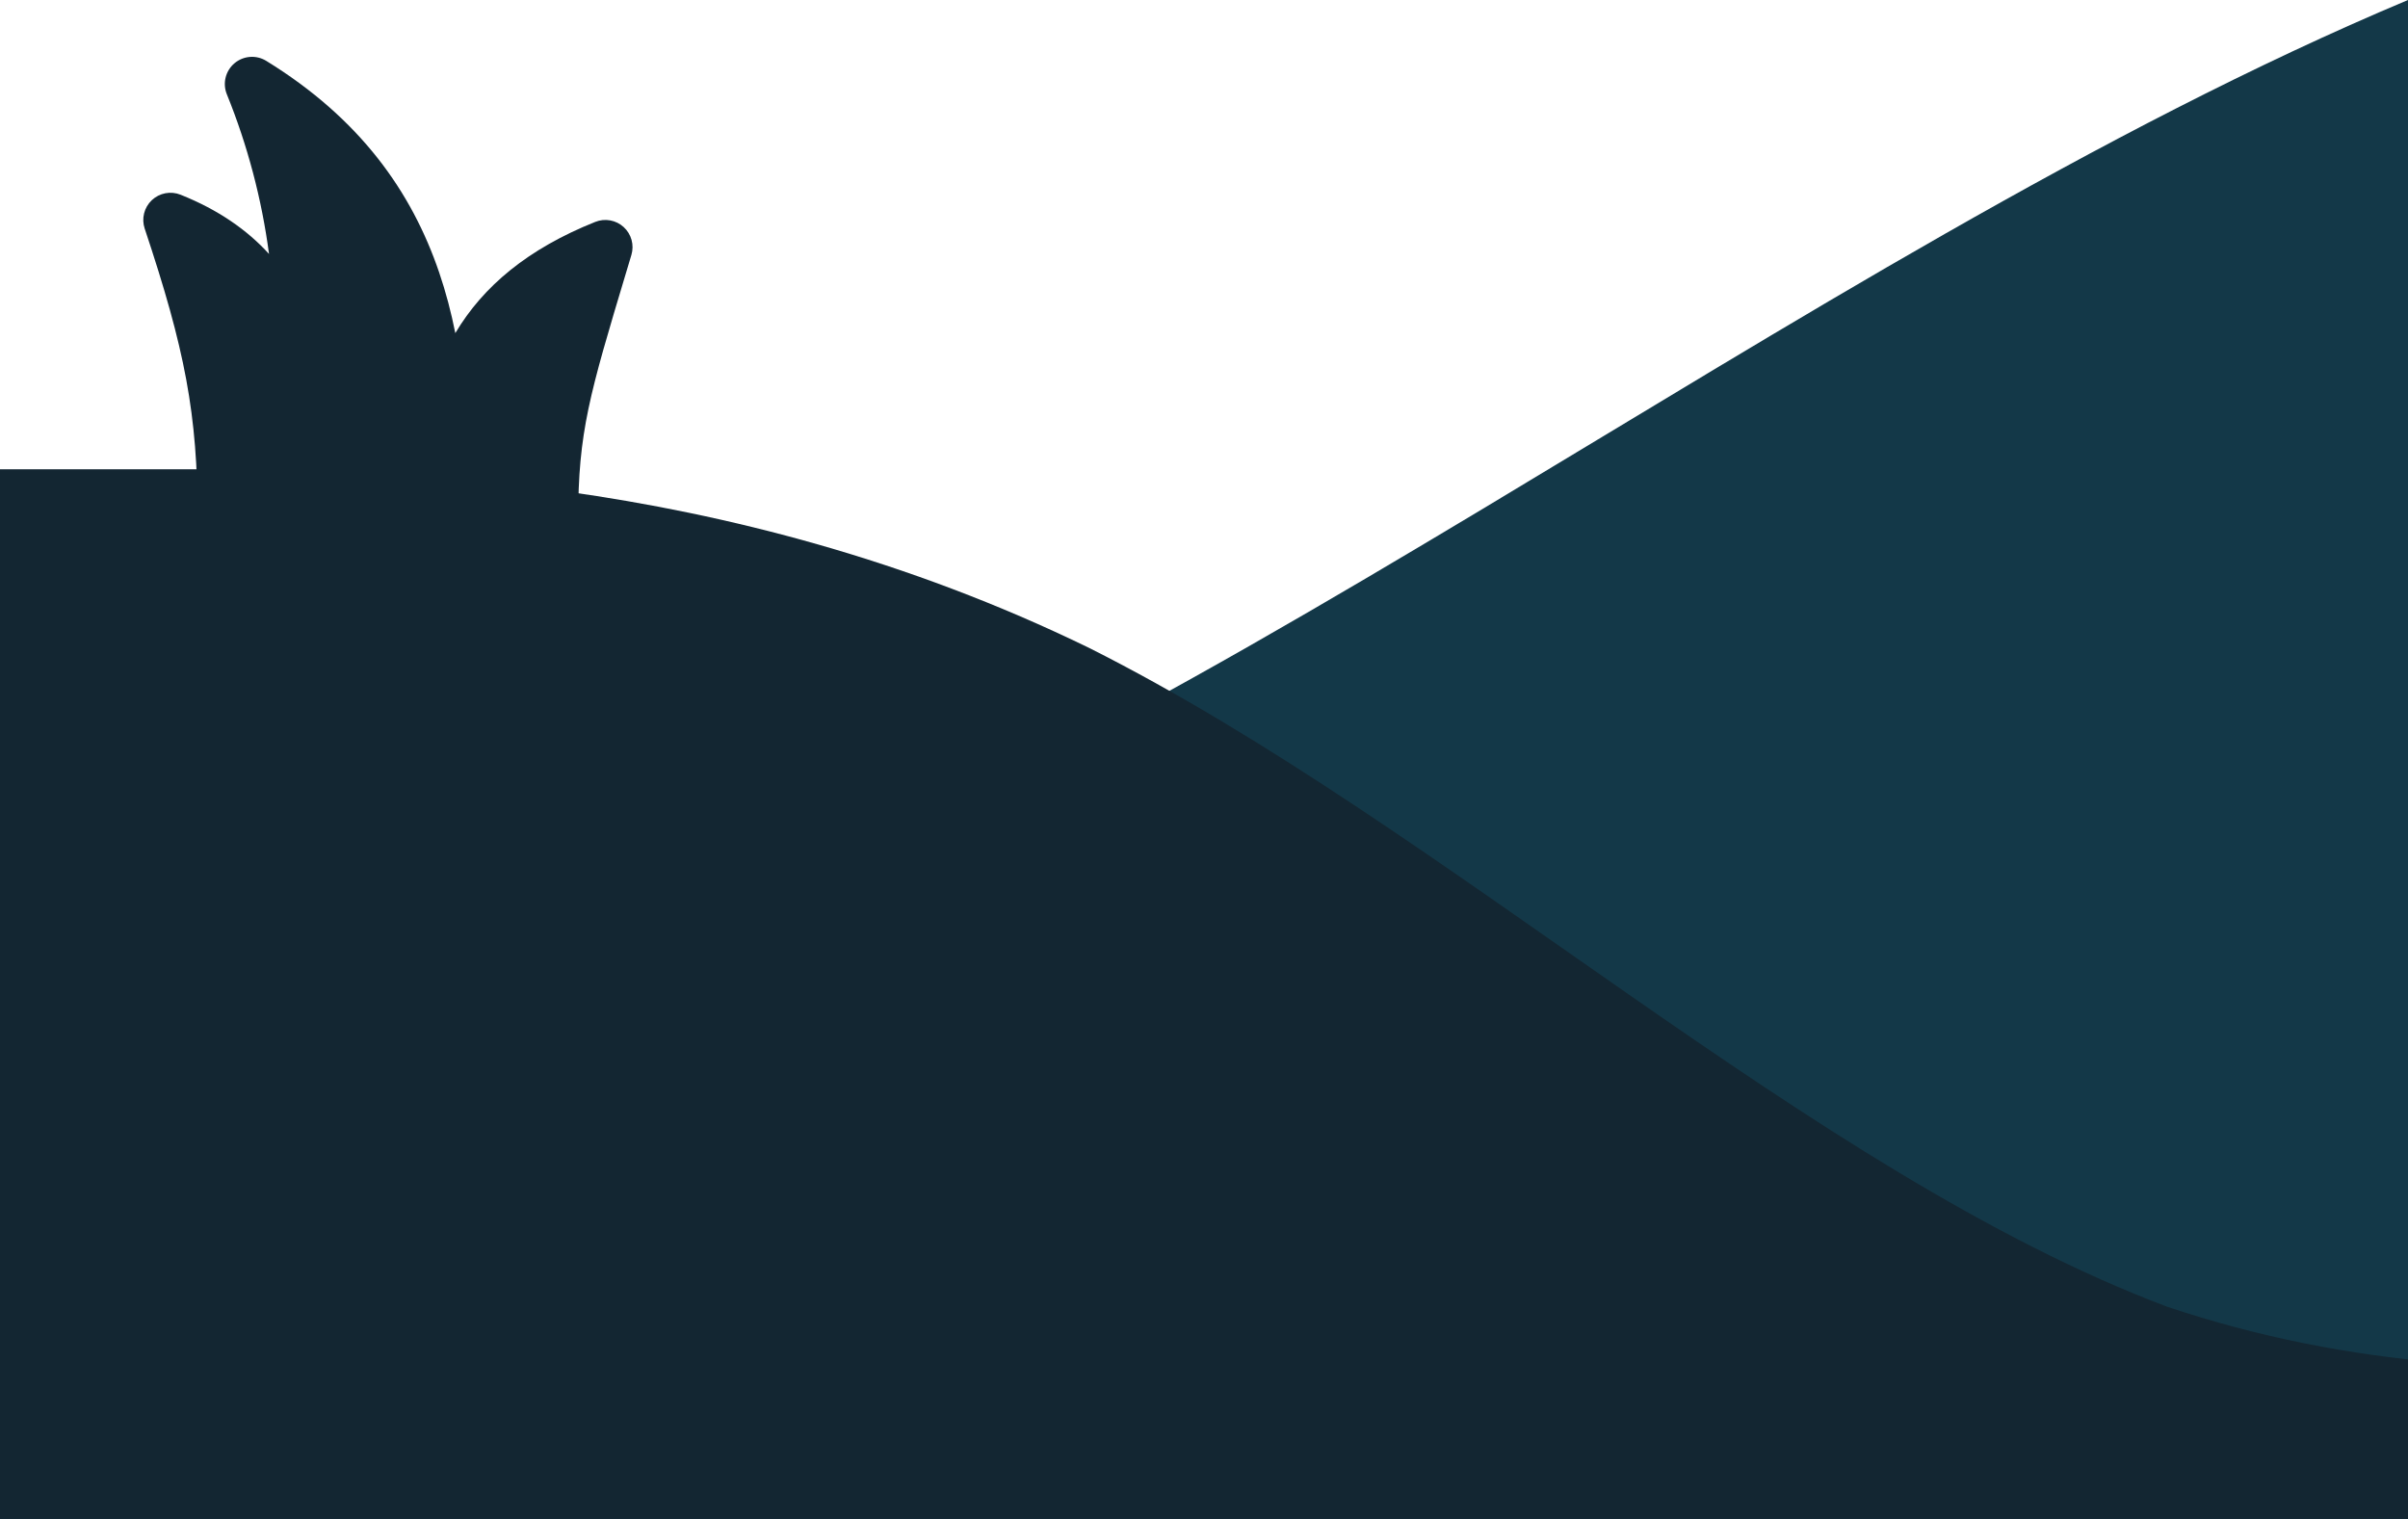
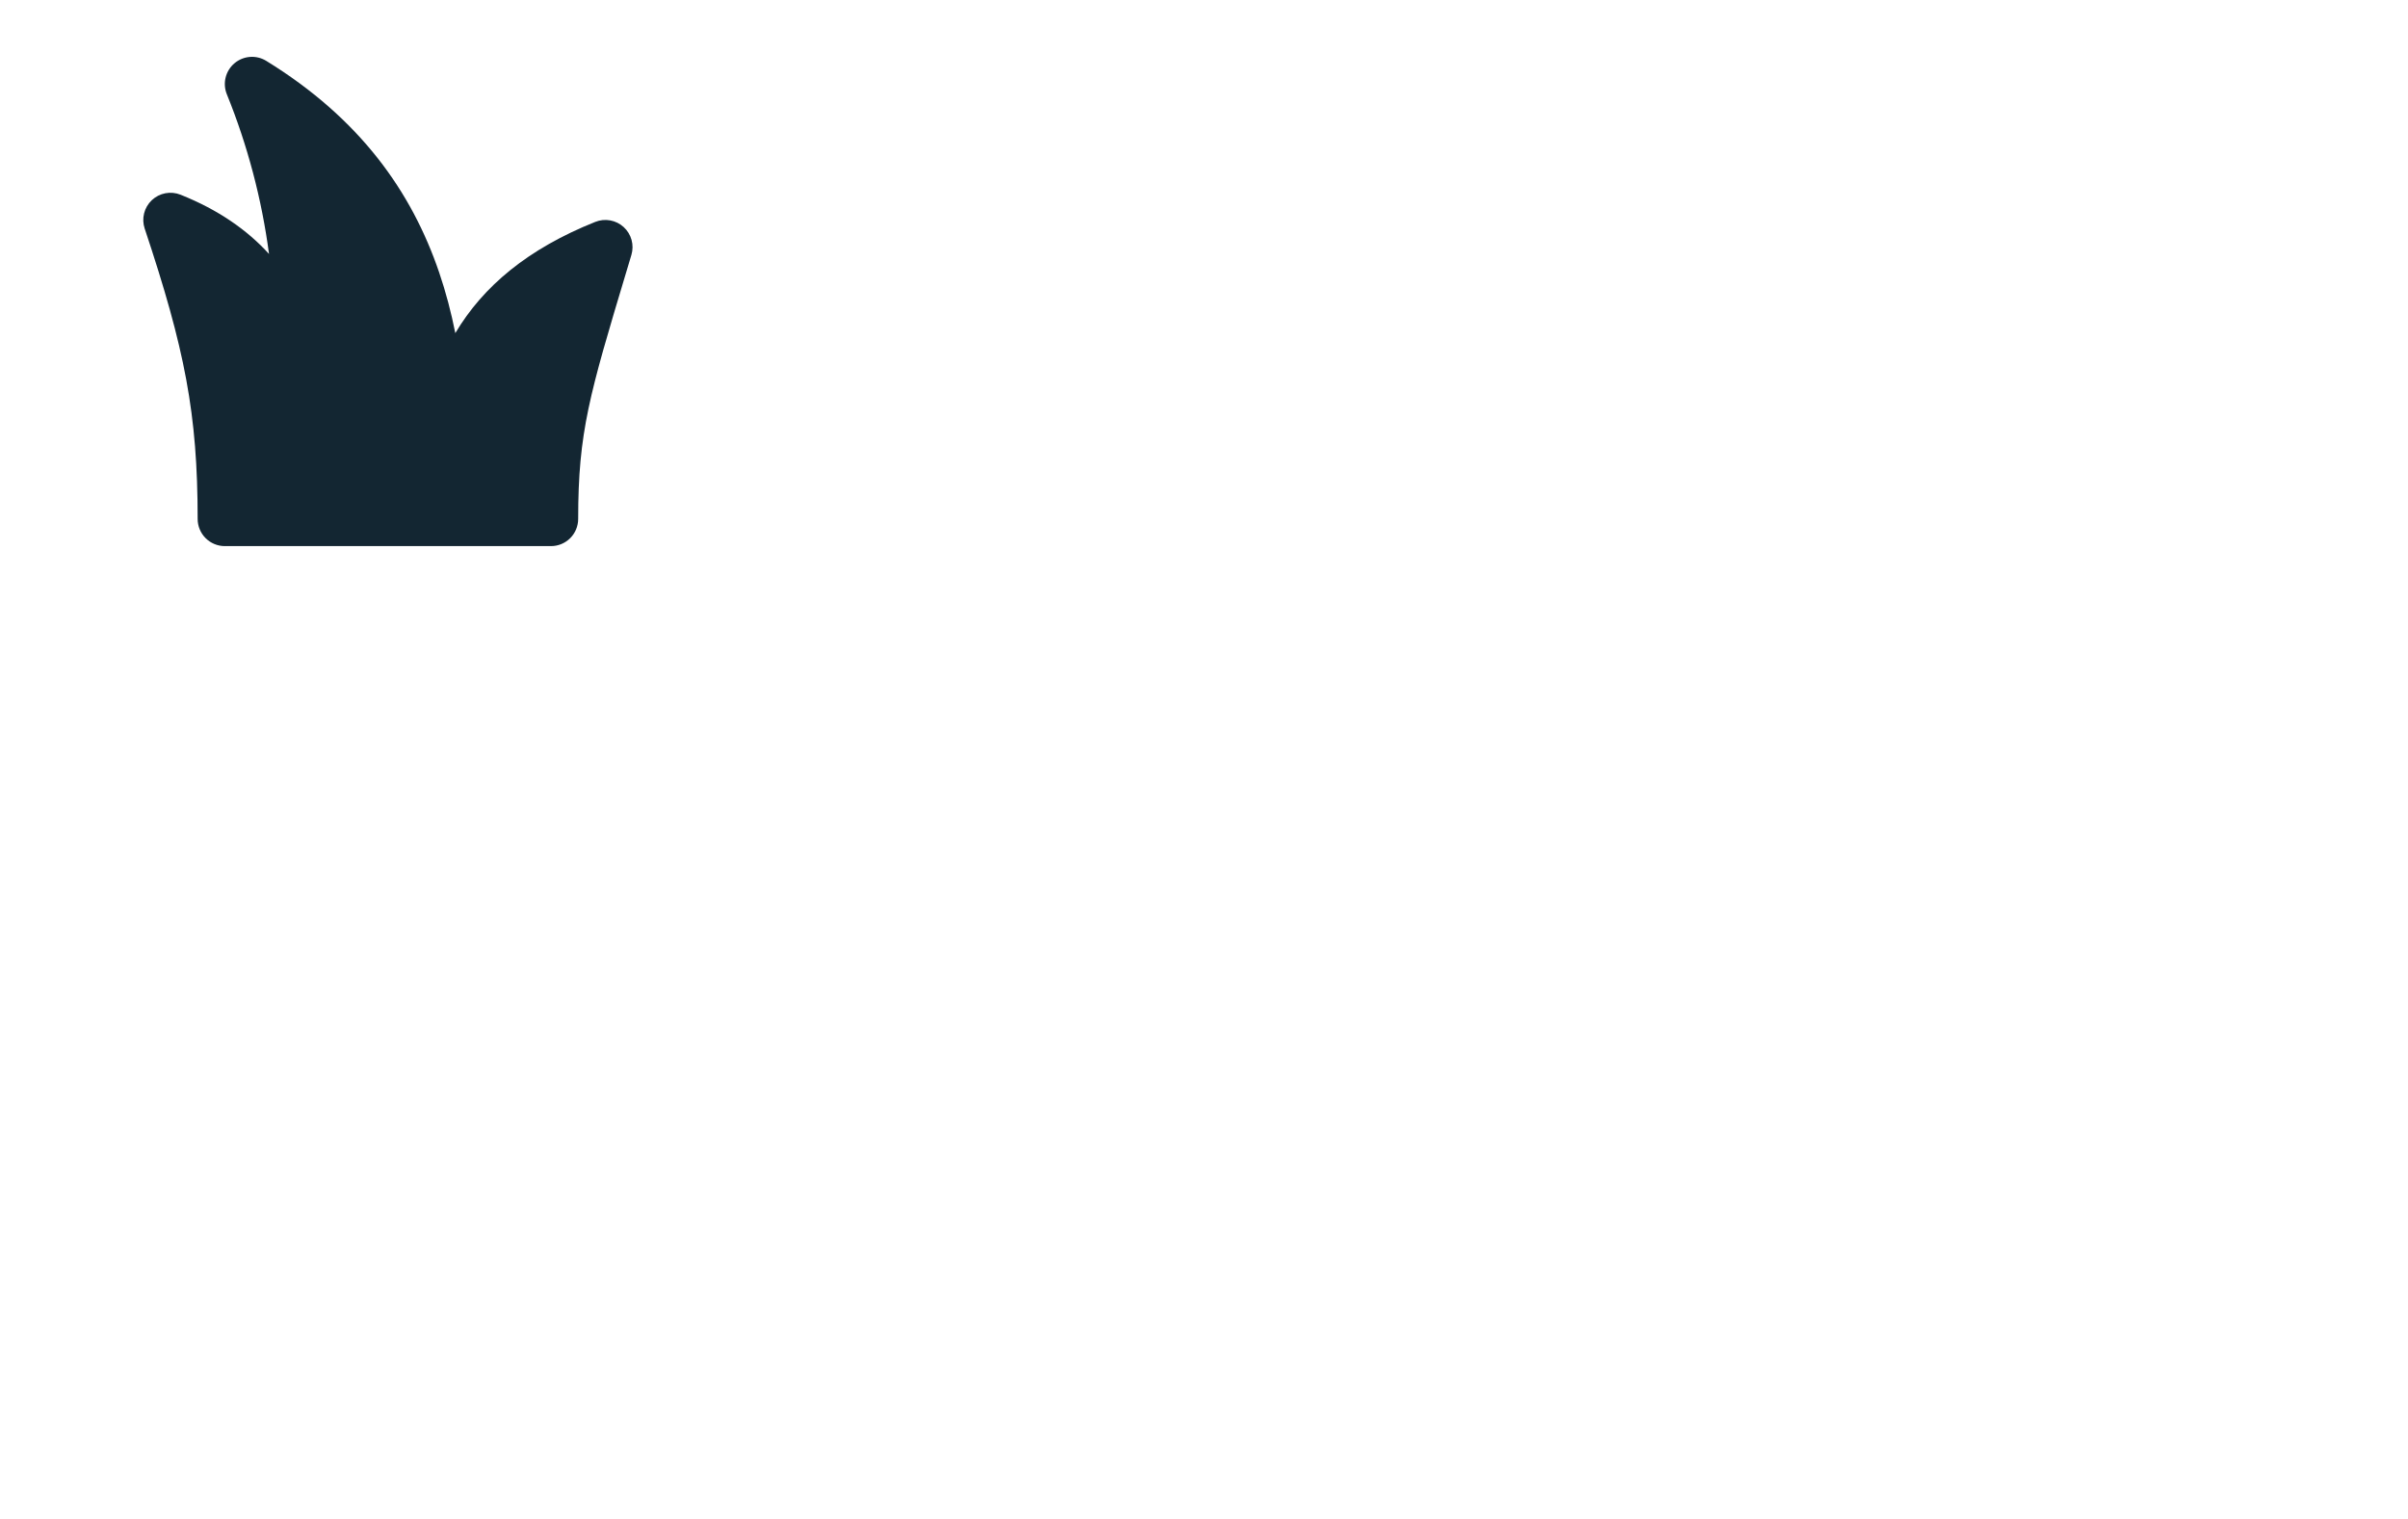
<svg xmlns="http://www.w3.org/2000/svg" width="390" height="246" viewBox="0 0 390 246" fill="none">
  <g clip-path="url(#clip0_222_76)">
-     <path fill-rule="evenodd" clip-rule="evenodd" d="M-510 -6L-460 18C-410 42 -310 90 -210 126C-110 162 -10 186 90 156C190 126 290 42 390 0C490 -42 590 -42 640 -42H690V246H640C590 246 490 246 390 246C290 246 190 246 90 246C-10 246 -110 246 -210 246C-310 246 -410 246 -460 246H-510V-6Z" fill="#133848" />
-     <path fill-rule="evenodd" clip-rule="evenodd" d="M0 76H28.8C59.4 76 117 76 176.4 104.936C234 133.872 293.4 189.936 351 211.638C410.4 231.532 468 217.064 527.4 204.404C585 189.936 644.4 175.468 673.2 168.234L702 161V246H673.2C644.4 246 585 246 527.4 246C468 246 410.4 246 351 246C293.4 246 234 246 176.4 246C117 246 59.4 246 28.8 246H0V76Z" fill="#132632" />
    <path fill-rule="evenodd" clip-rule="evenodd" d="M37.98 10.241C38.688 9.645 39.566 9.287 40.489 9.218C41.412 9.149 42.334 9.373 43.122 9.858C58.336 19.221 66.674 31.068 71.12 44.107C72.22 47.334 73.079 50.622 73.743 53.95C78.273 46.334 85.51 40.295 96.41 35.937C97.179 35.63 98.018 35.545 98.832 35.694C99.647 35.842 100.402 36.217 101.013 36.776C101.624 37.334 102.065 38.053 102.286 38.851C102.506 39.649 102.498 40.492 102.261 41.285L101.464 43.944C95.477 63.877 93.641 69.983 93.641 84.043C93.641 85.211 93.177 86.331 92.352 87.156C91.526 87.982 90.407 88.446 89.239 88.446H36.413C35.246 88.446 34.126 87.982 33.3 87.156C32.475 86.331 32.011 85.211 32.011 84.043C32.011 67.033 29.933 56.508 23.431 37.011C23.166 36.214 23.135 35.359 23.34 34.546C23.545 33.732 23.979 32.994 24.589 32.419C25.2 31.843 25.962 31.454 26.787 31.297C27.611 31.141 28.463 31.223 29.242 31.534C35.383 33.986 40.049 37.262 43.571 41.131C42.398 32.248 40.099 23.549 36.73 15.246C36.385 14.387 36.321 13.44 36.545 12.541C36.77 11.643 37.272 10.838 37.98 10.241Z" fill="#132632" />
  </g>
  <defs>
    <clipPath id="clip0_222_76">
      <rect width="390" height="246" fill="white" />
    </clipPath>
  </defs>
</svg>